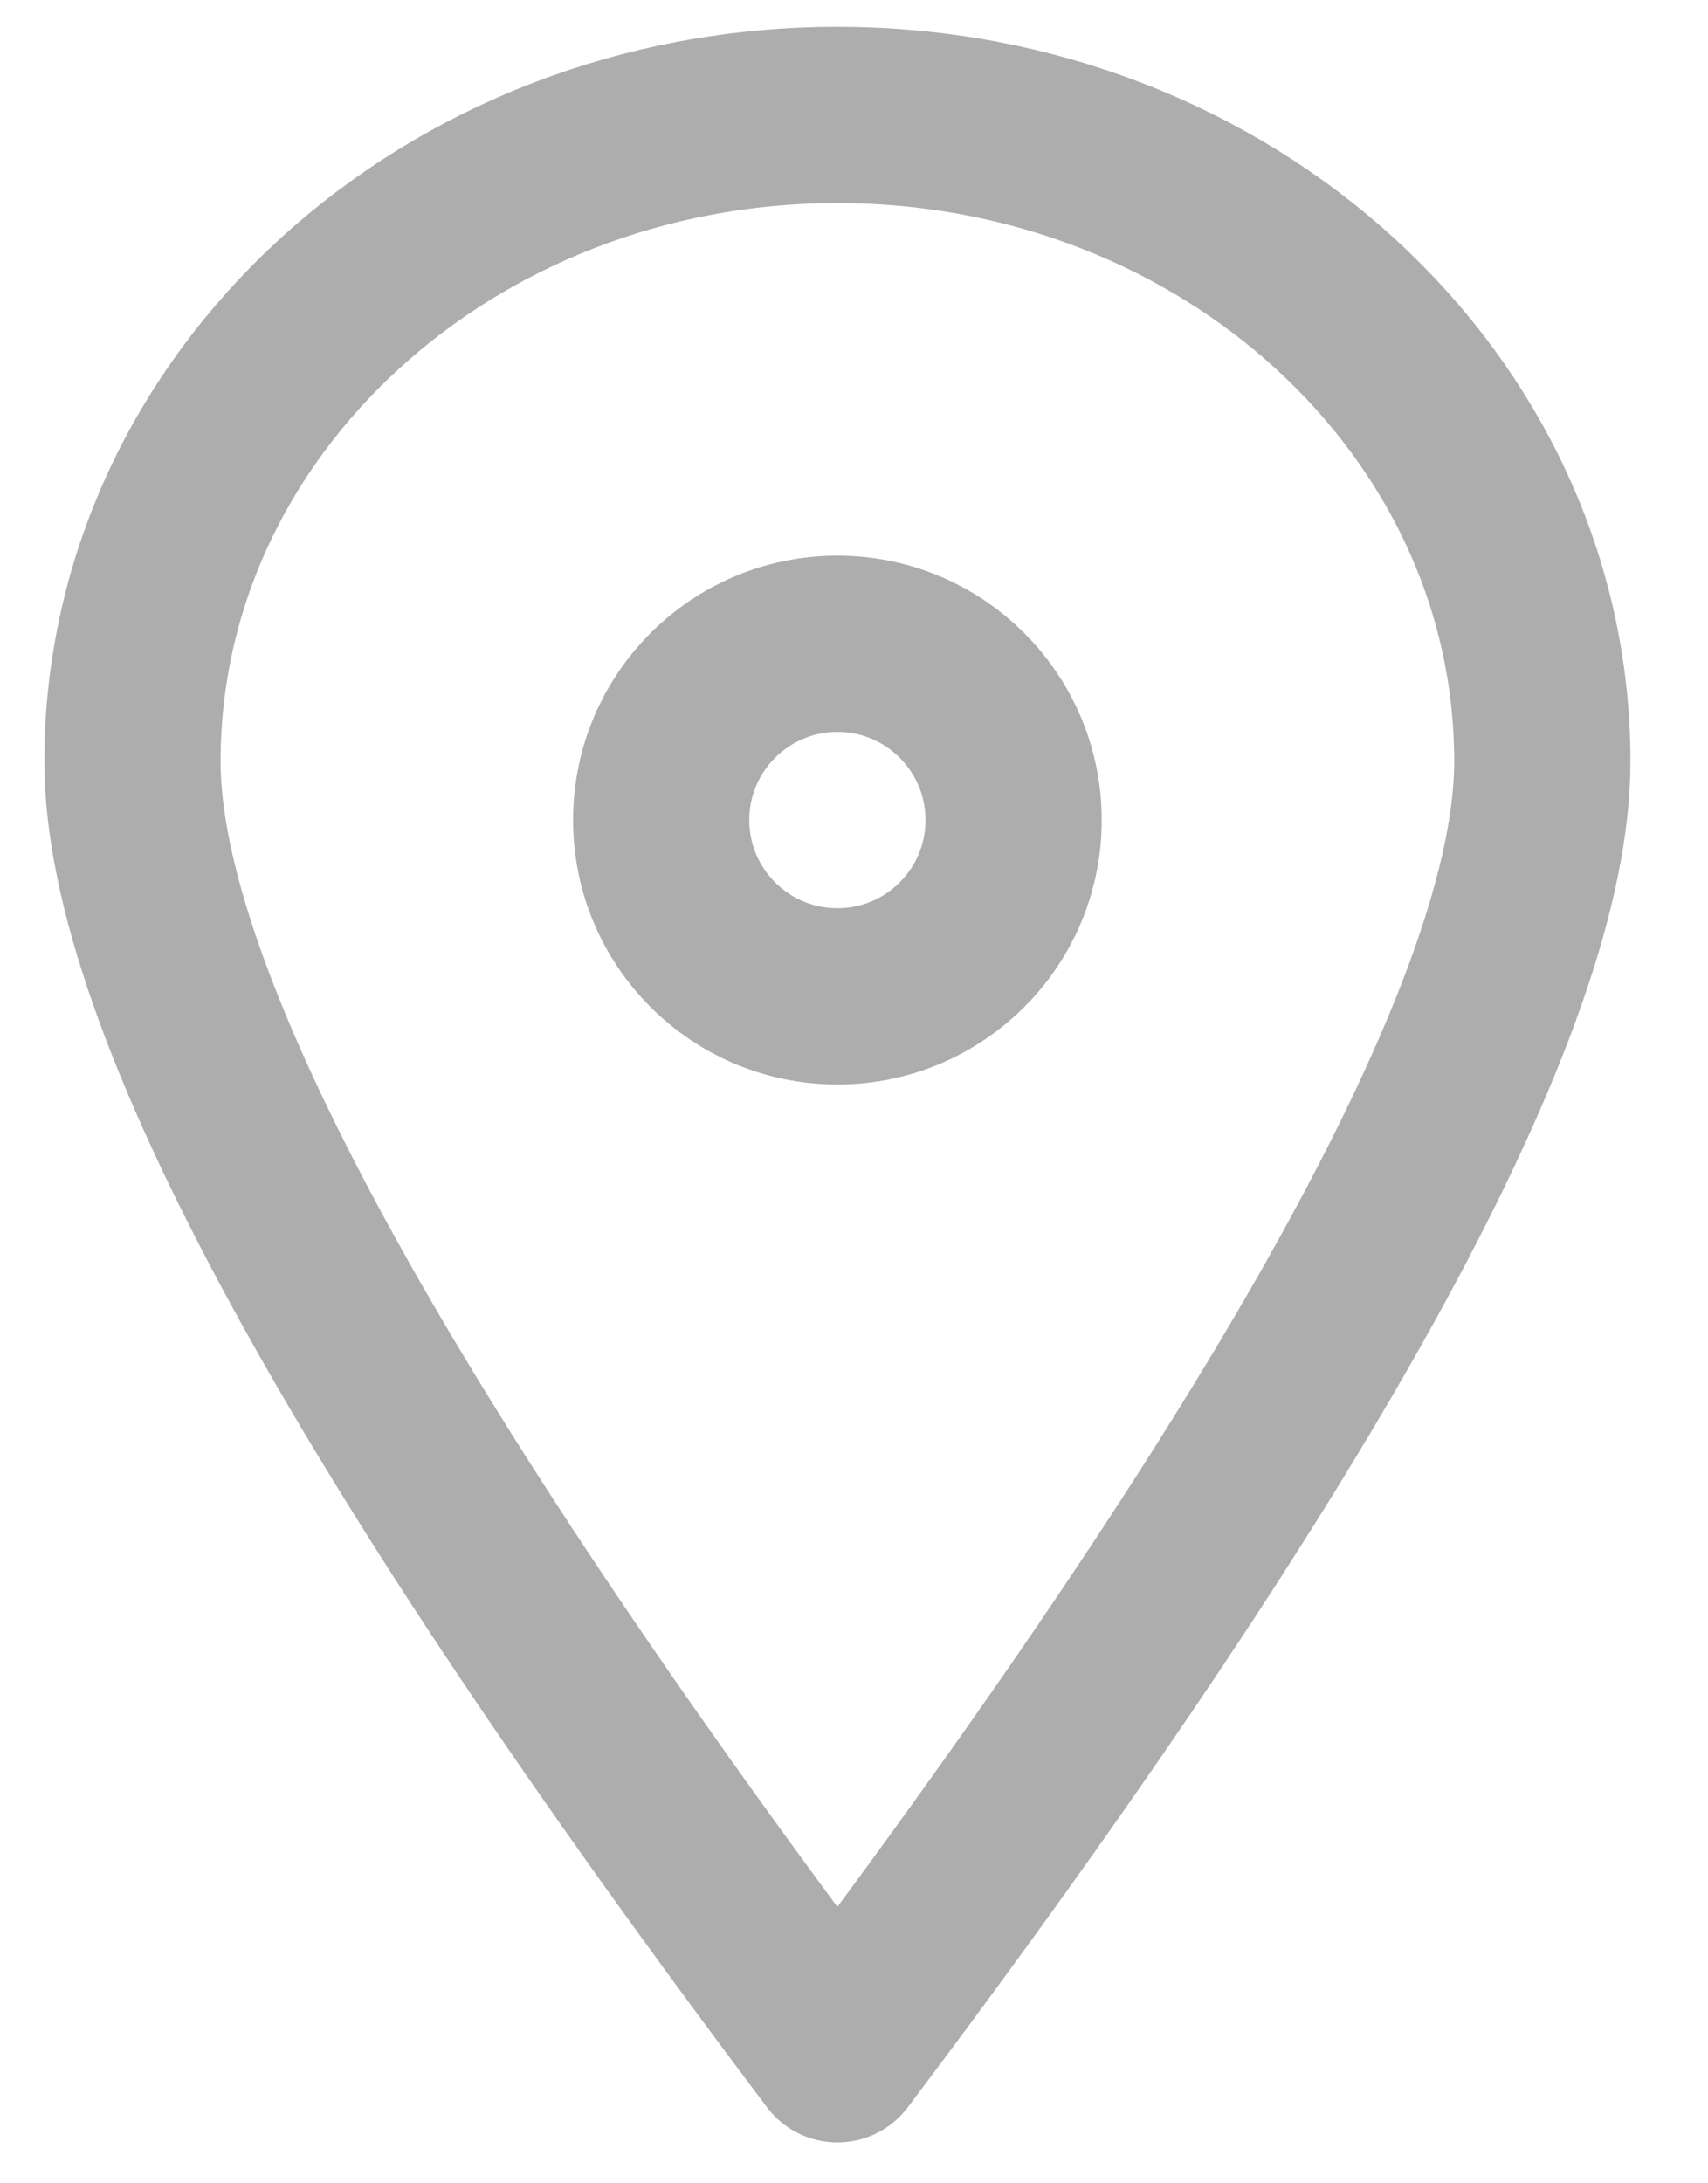
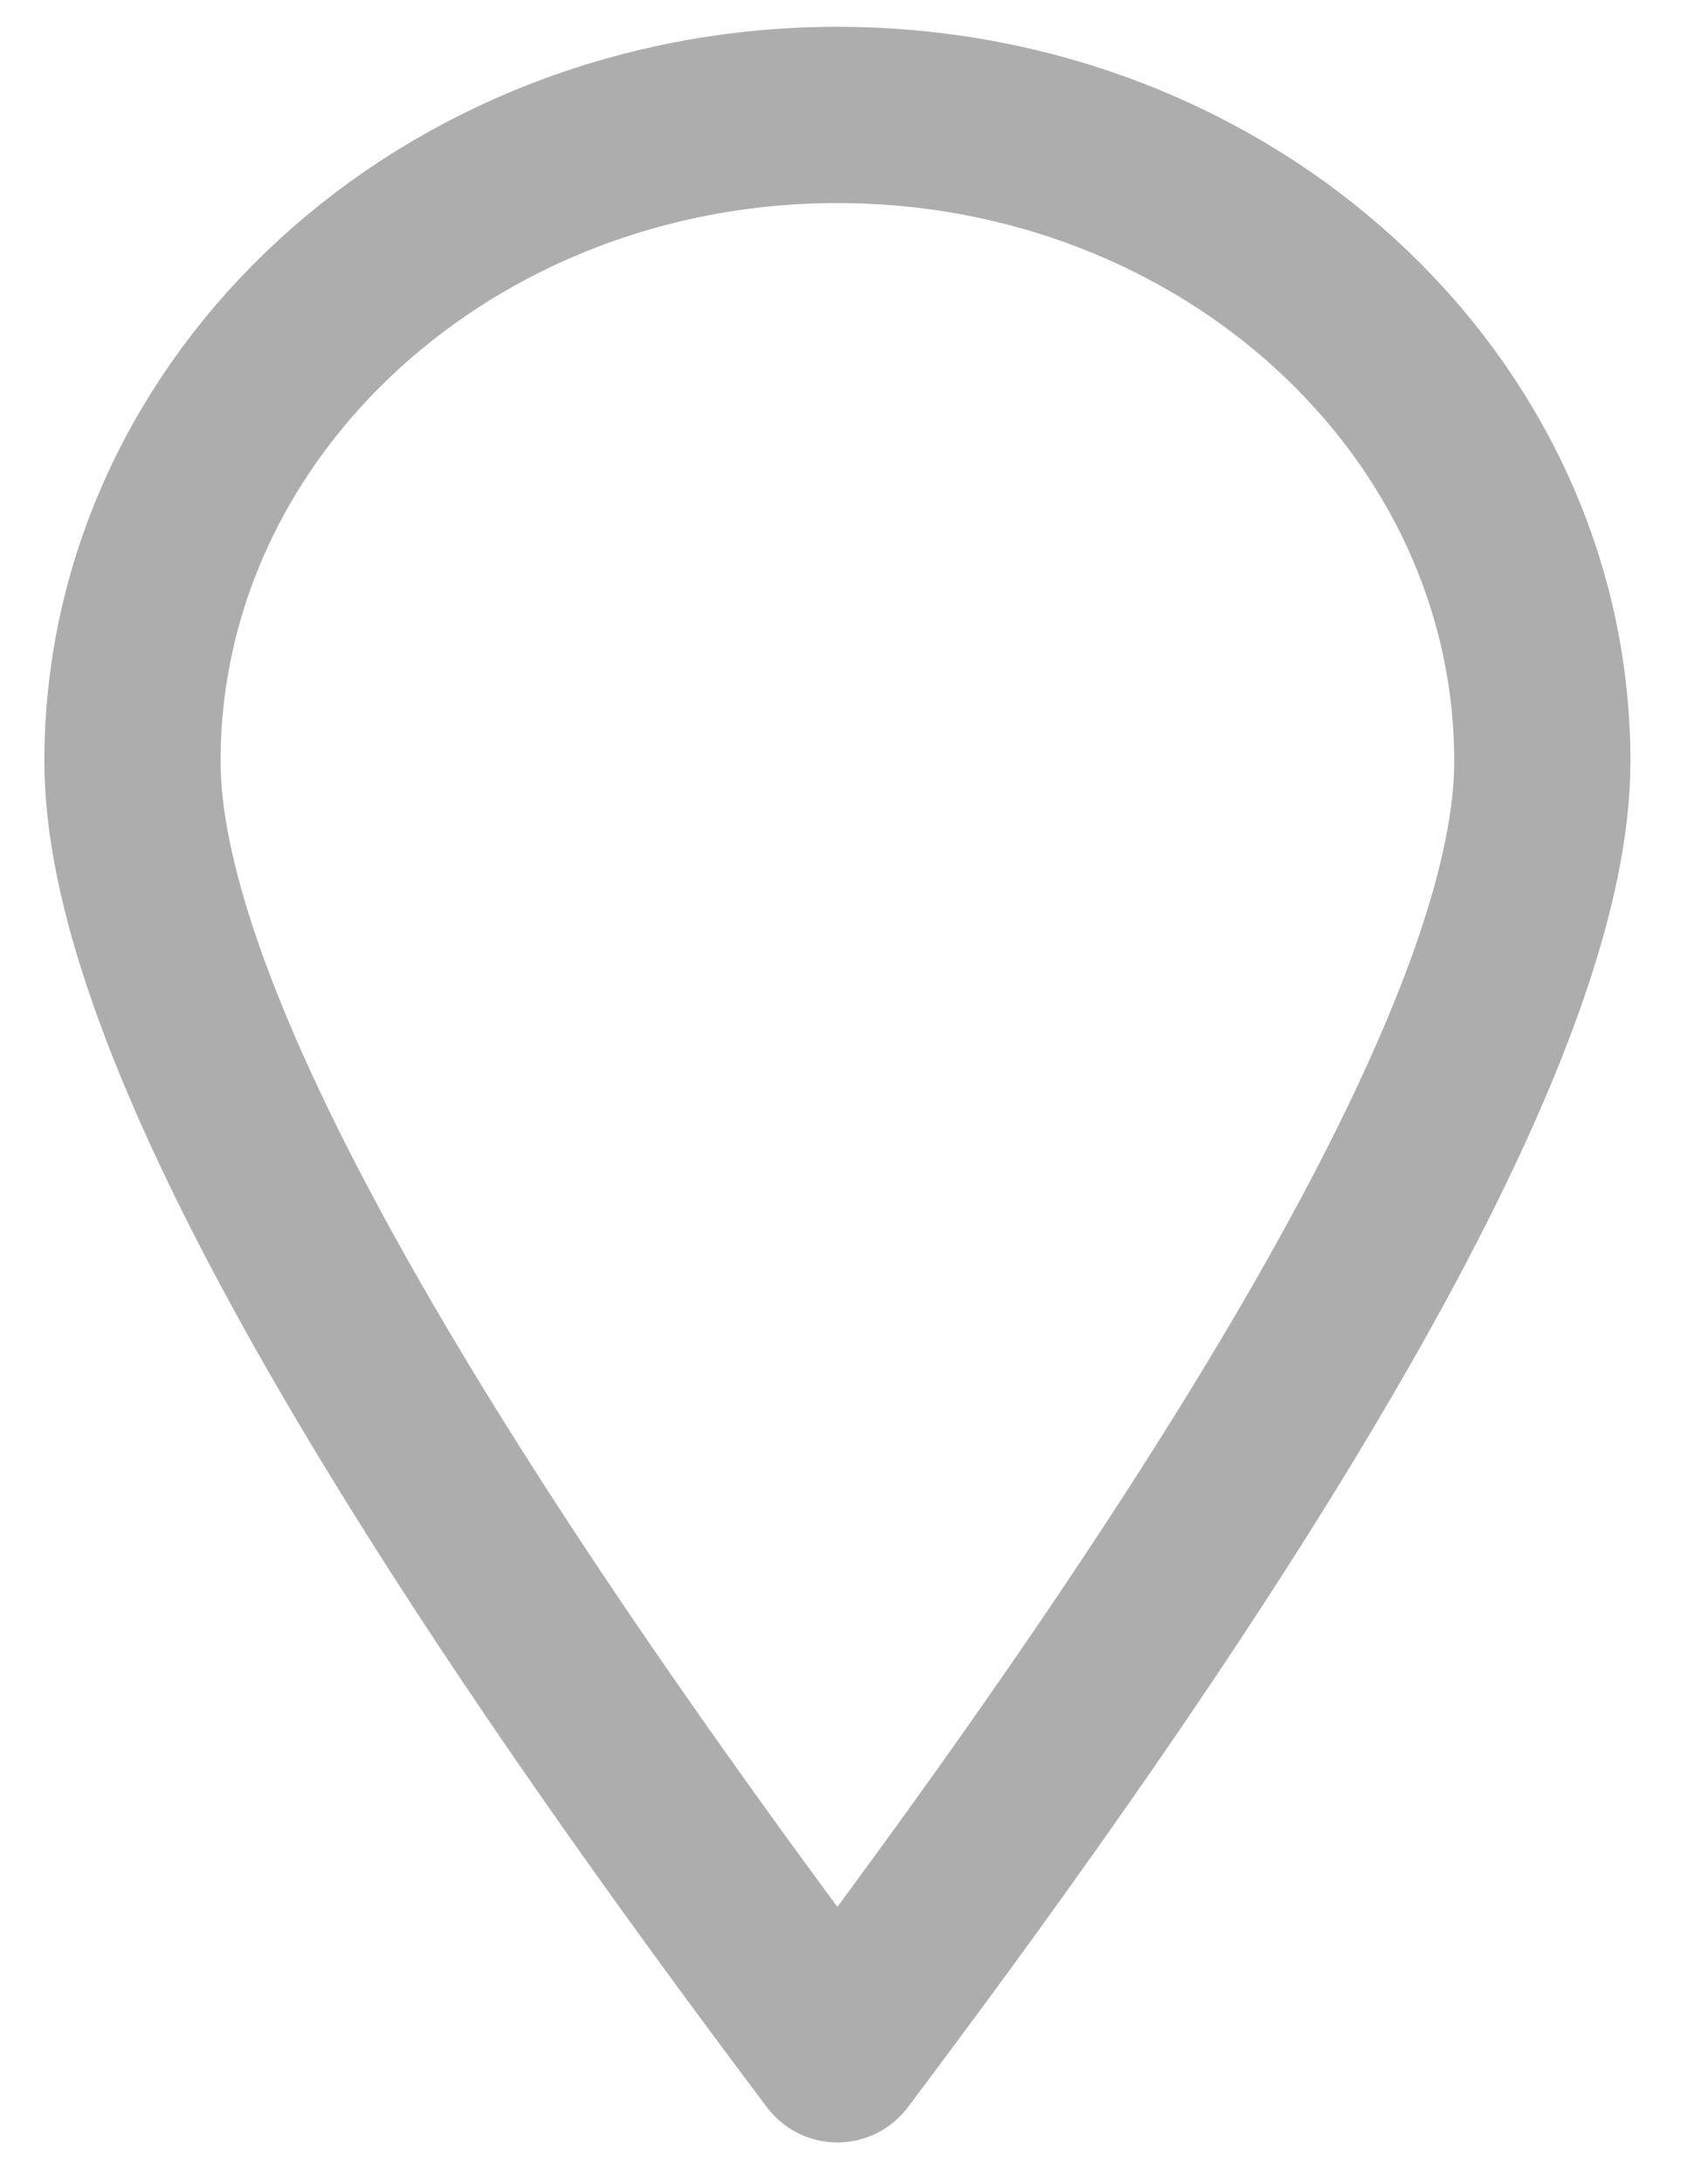
<svg xmlns="http://www.w3.org/2000/svg" width="18" height="23" viewBox="0 0 18 23" fill="none">
  <g opacity="0.4">
    <path d="M8.825 21.641C13.777 15.068 16.254 10.528 16.254 8.021C16.254 4.26 12.928 1.211 8.825 1.211C4.721 1.211 1.396 4.26 1.396 8.021C1.396 10.528 3.872 15.068 8.825 21.641Z" stroke="#333333" stroke-width="1.857" stroke-linejoin="round" />
-     <circle cx="8.825" cy="8.639" r="1.857" stroke="#333333" stroke-width="1.857" stroke-linejoin="round" />
  </g>
</svg>